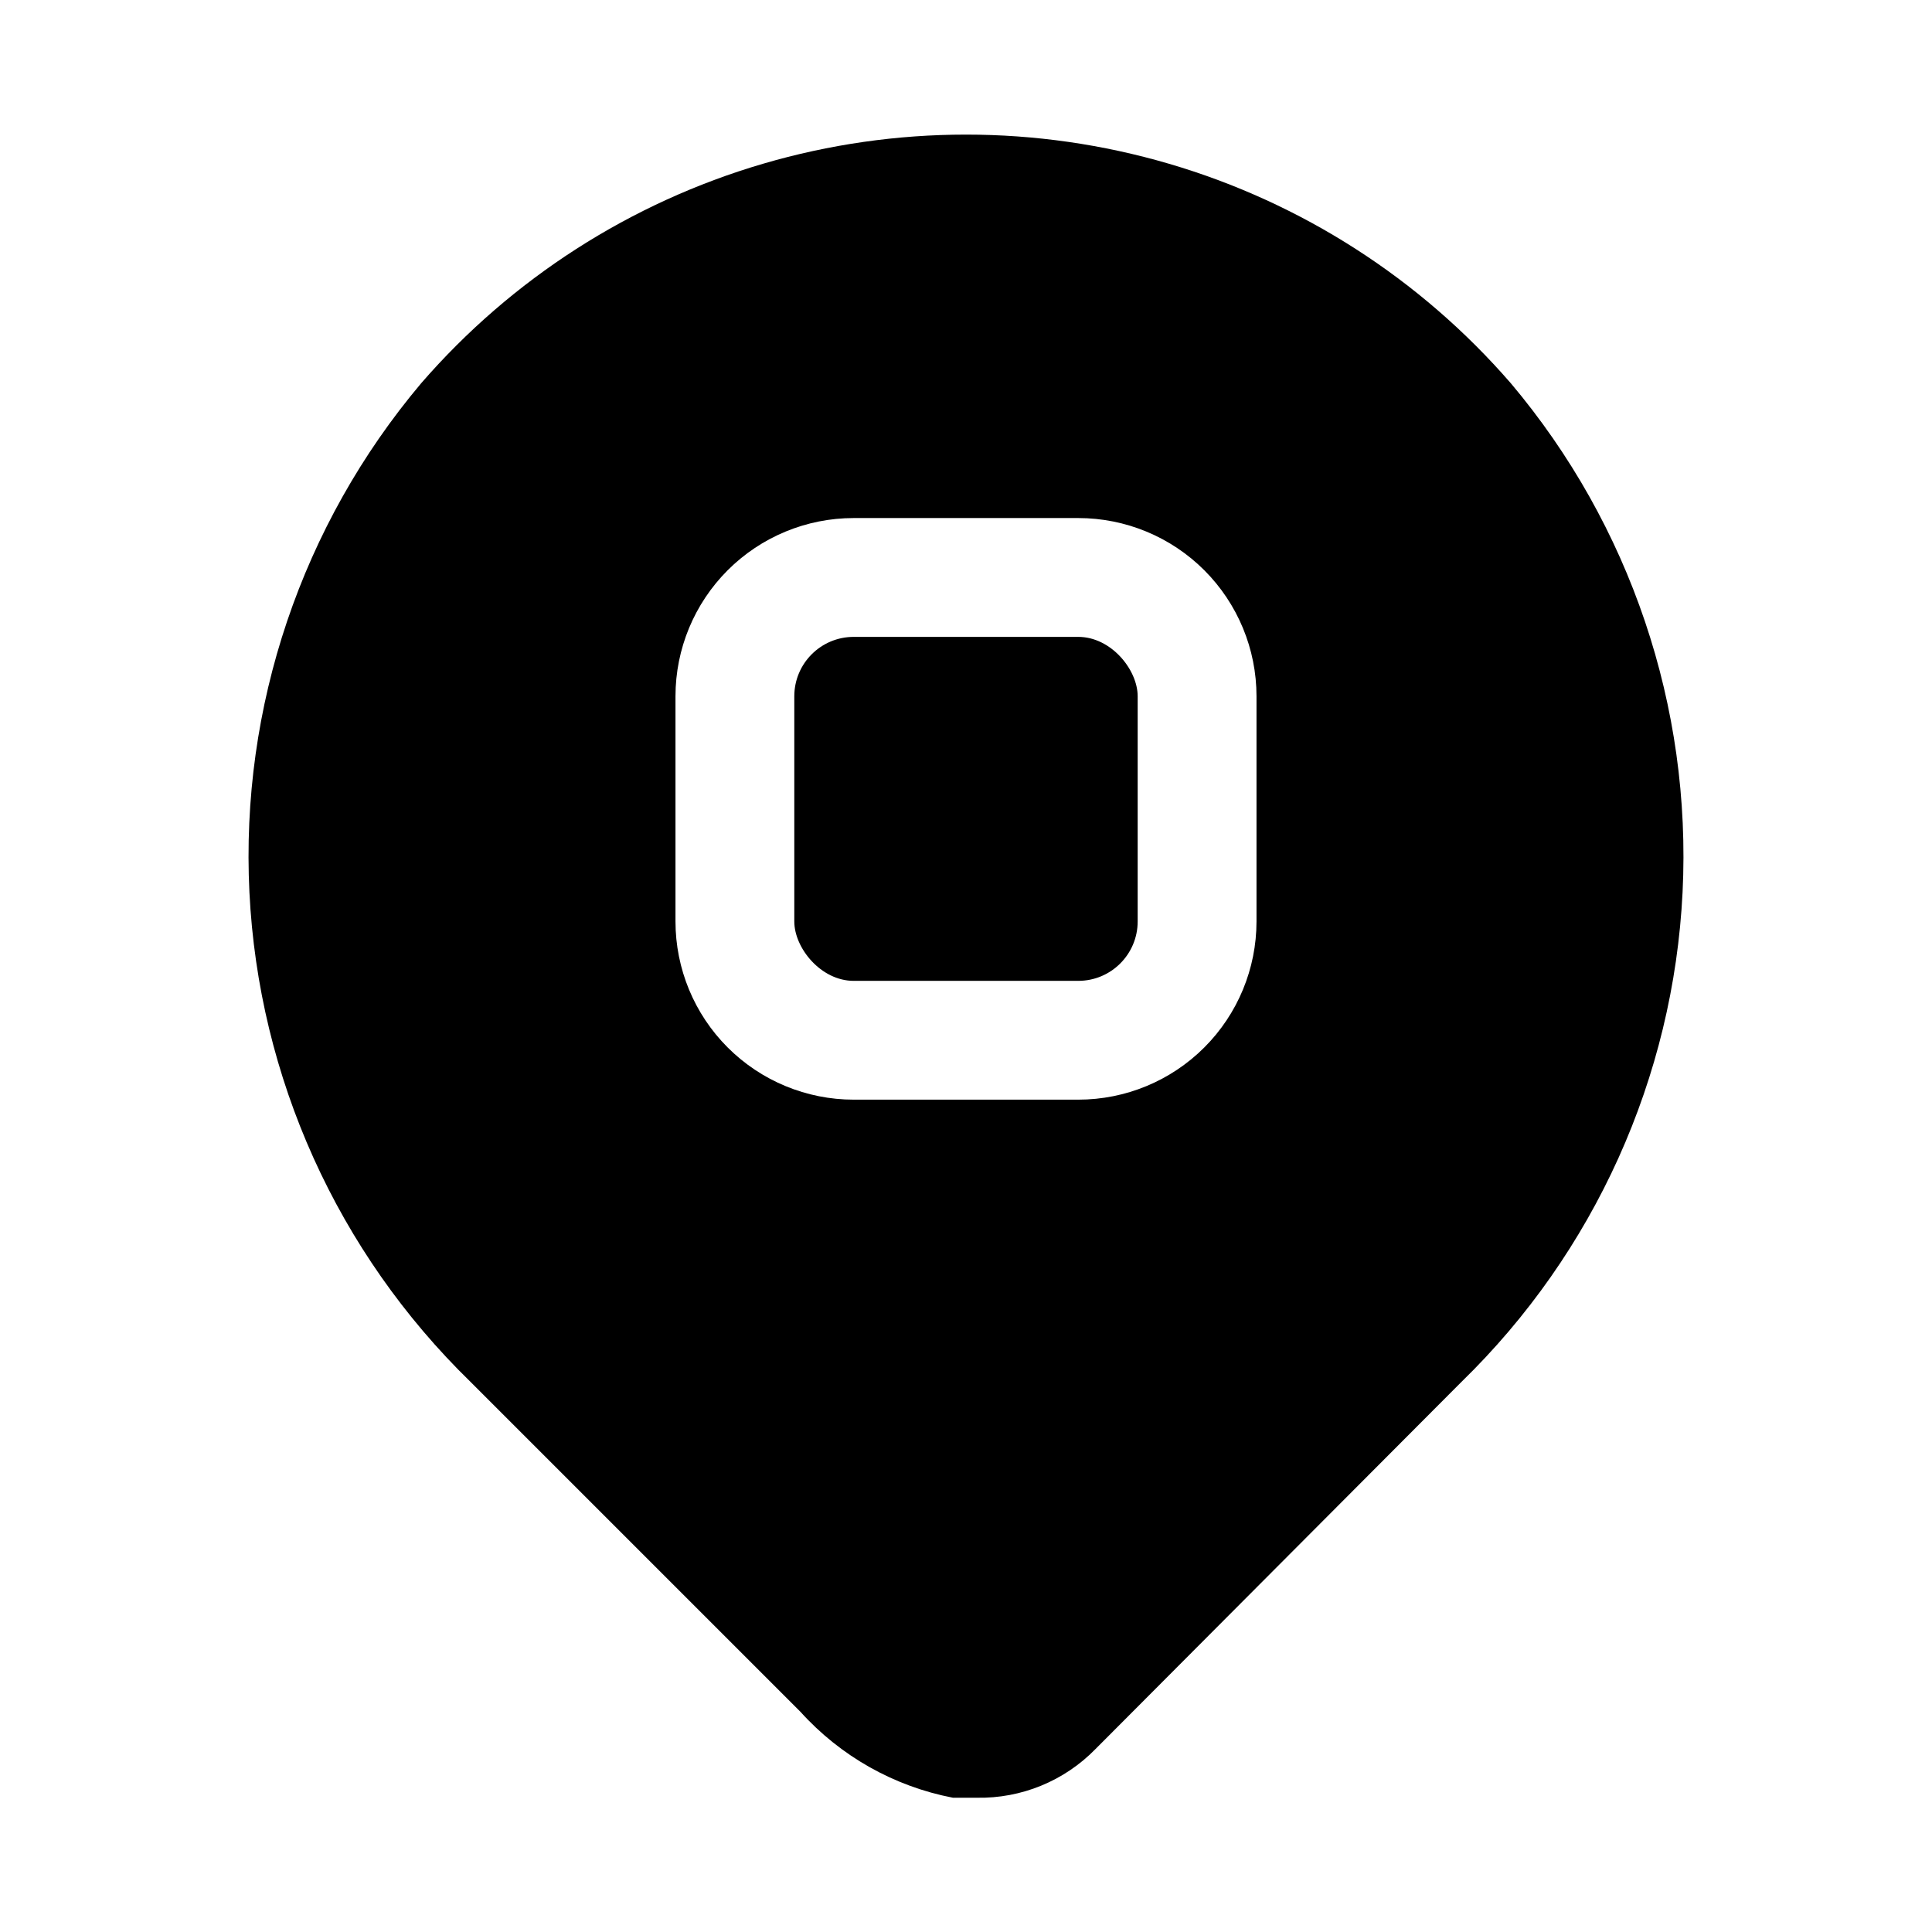
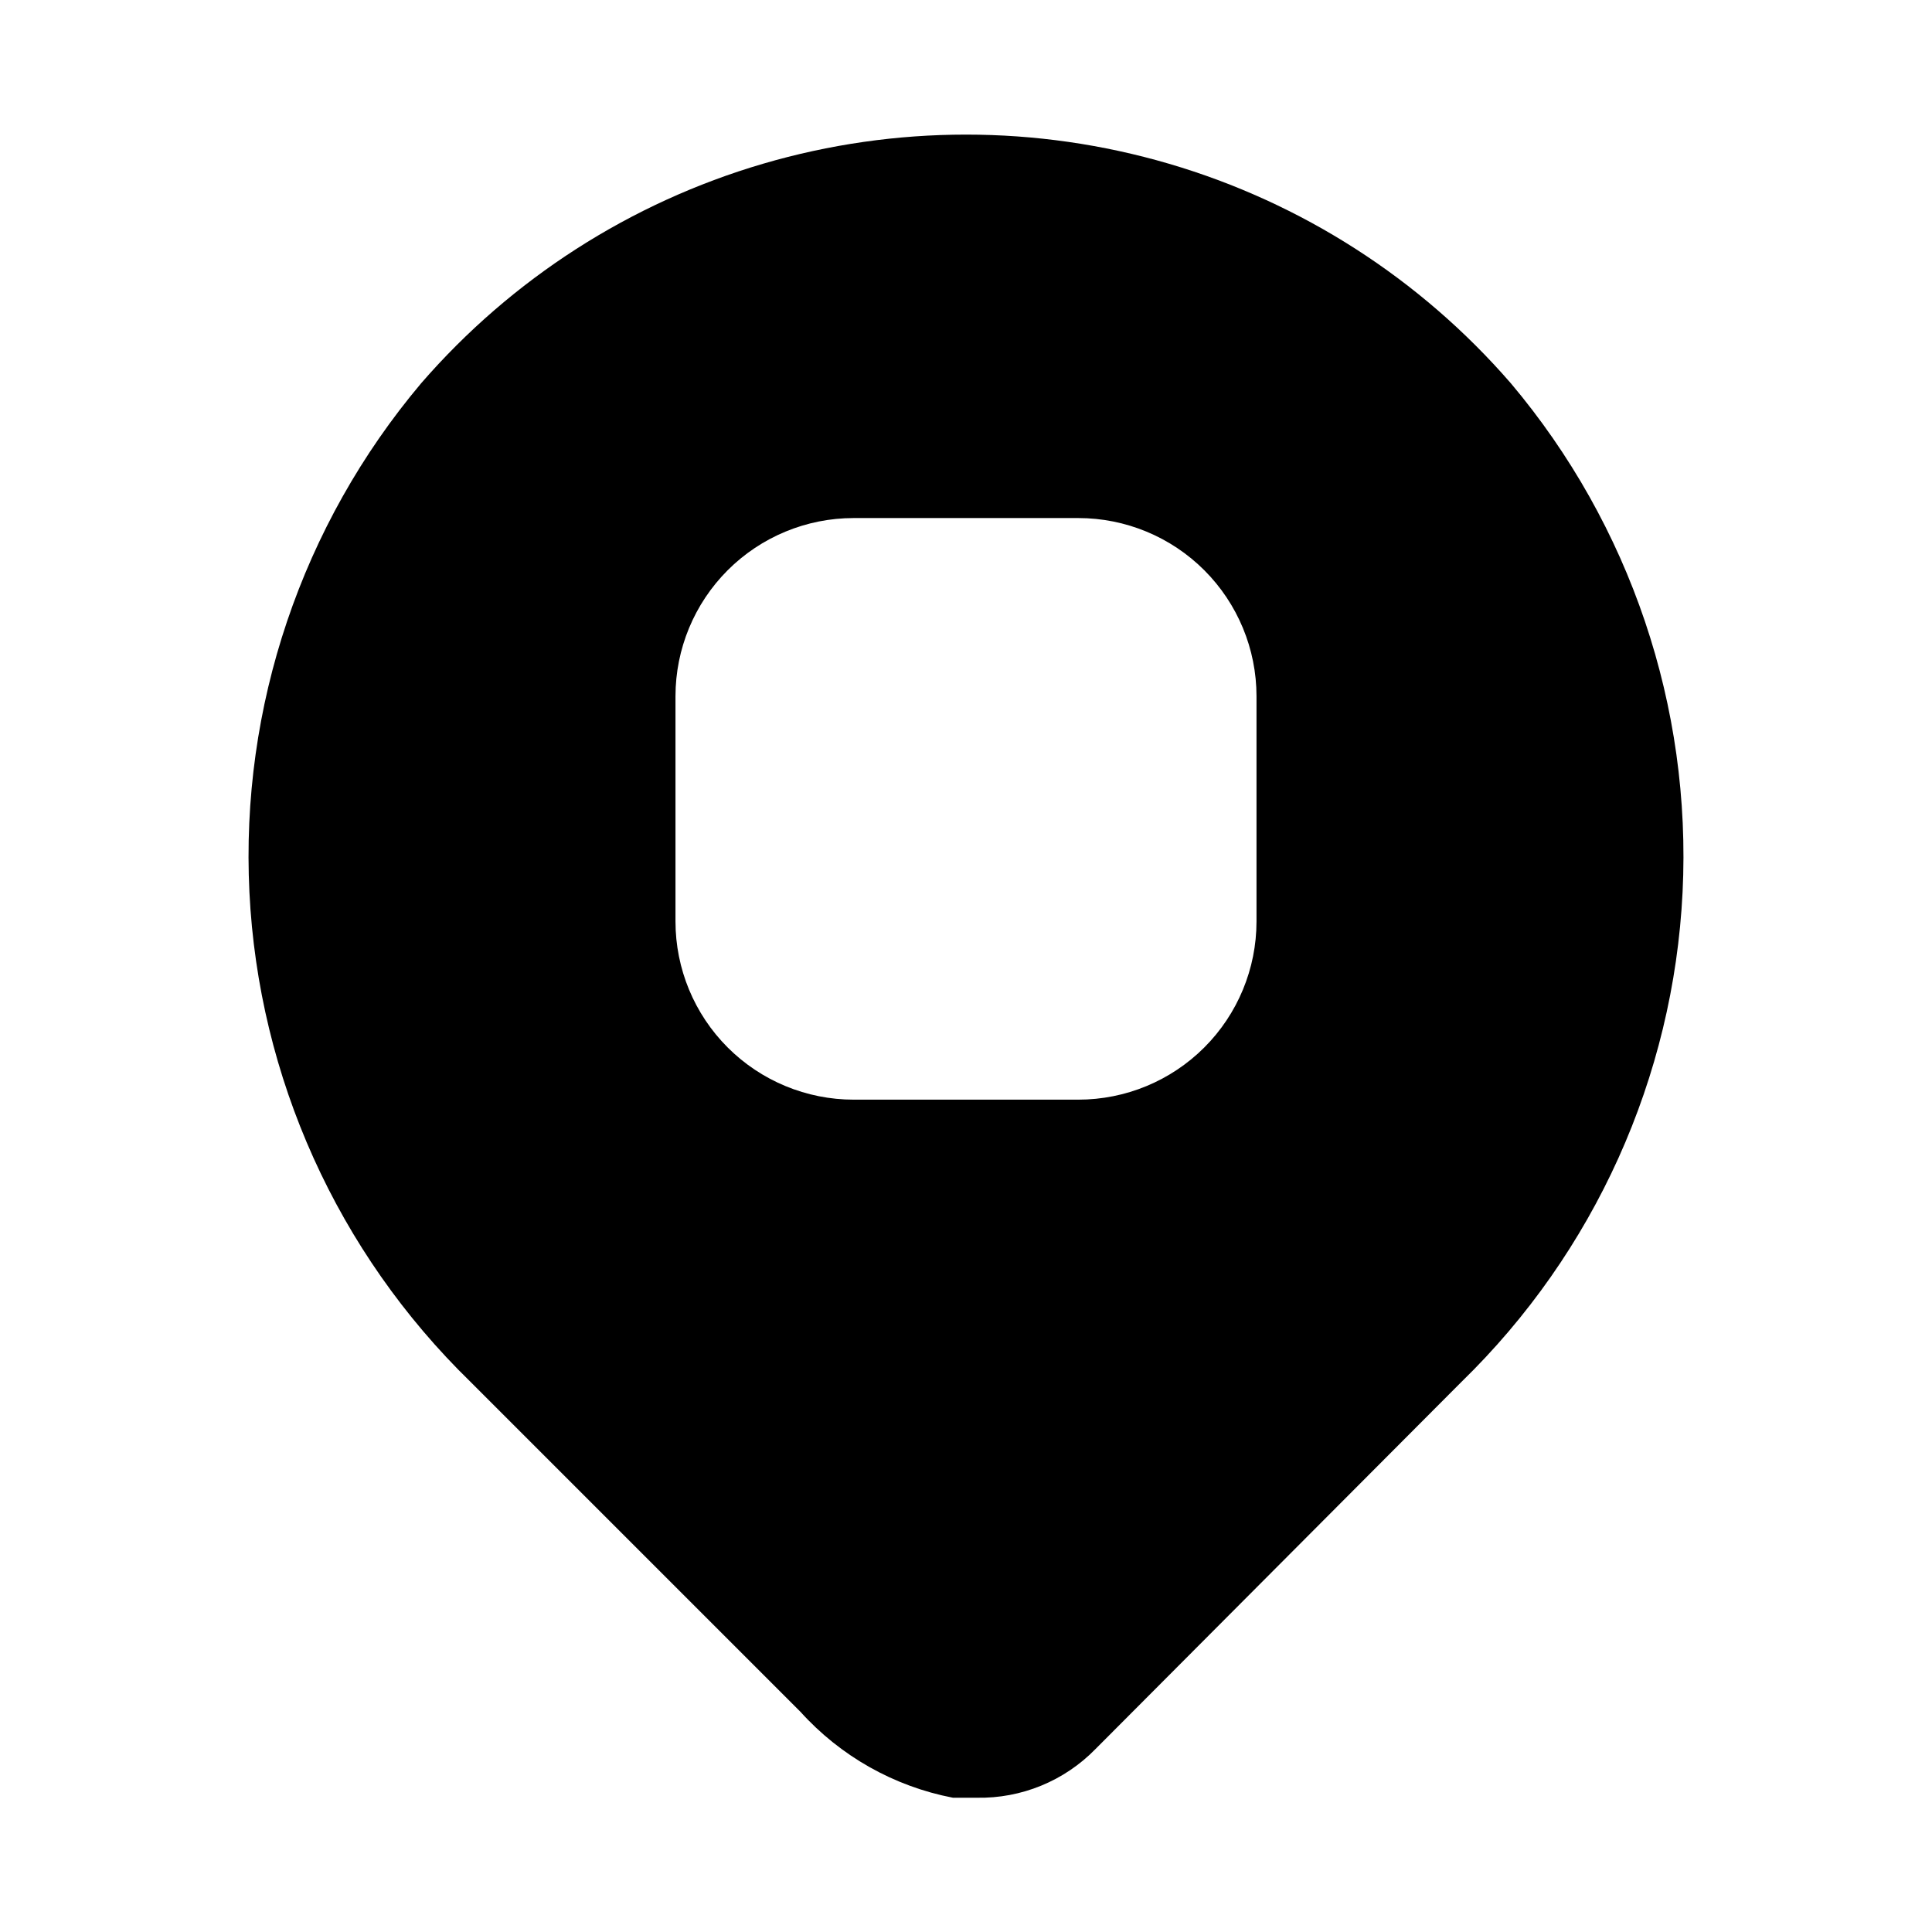
<svg xmlns="http://www.w3.org/2000/svg" fill="#000000" width="800px" height="800px" version="1.1" viewBox="144 144 512 512">
  <g>
-     <path d="m370.24 312.78h59.512c8.695 0 15.742 8.695 15.742 15.742v59.672c0 8.695-7.051 15.742-15.742 15.742h-59.512c-8.695 0-15.742-8.695-15.742-15.742v-59.672c0-8.695 7.051-15.742 15.742-15.742z" />
    <path d="m544.37 245.55c-23.992-27.66-55.426-47.84-90.562-58.148-35.133-10.309-72.488-10.309-107.62 0s-66.566 30.488-90.562 58.148c-31.684 37.59-47.953 85.793-45.527 134.9 2.422 49.105 23.359 95.469 58.594 129.76l87.379 87.379h0.004c10.641 11.809 24.848 19.824 40.461 22.828h6.297c11.828 0.23 23.227-4.441 31.488-12.91l96.984-97.297c35.234-34.289 56.172-80.652 58.594-129.76 2.426-49.105-13.84-97.309-45.527-134.9zm-67.383 142.64c0 12.527-4.977 24.539-13.836 33.398-8.855 8.855-20.871 13.832-33.398 13.832h-59.512c-12.527 0-24.539-4.977-33.398-13.832-8.855-8.859-13.832-20.871-13.832-33.398v-59.672c0-12.527 4.977-24.539 13.832-33.398 8.859-8.855 20.871-13.832 33.398-13.832h59.512c12.527 0 24.543 4.977 33.398 13.832 8.859 8.859 13.836 20.871 13.836 33.398z" />
  </g>
</svg>